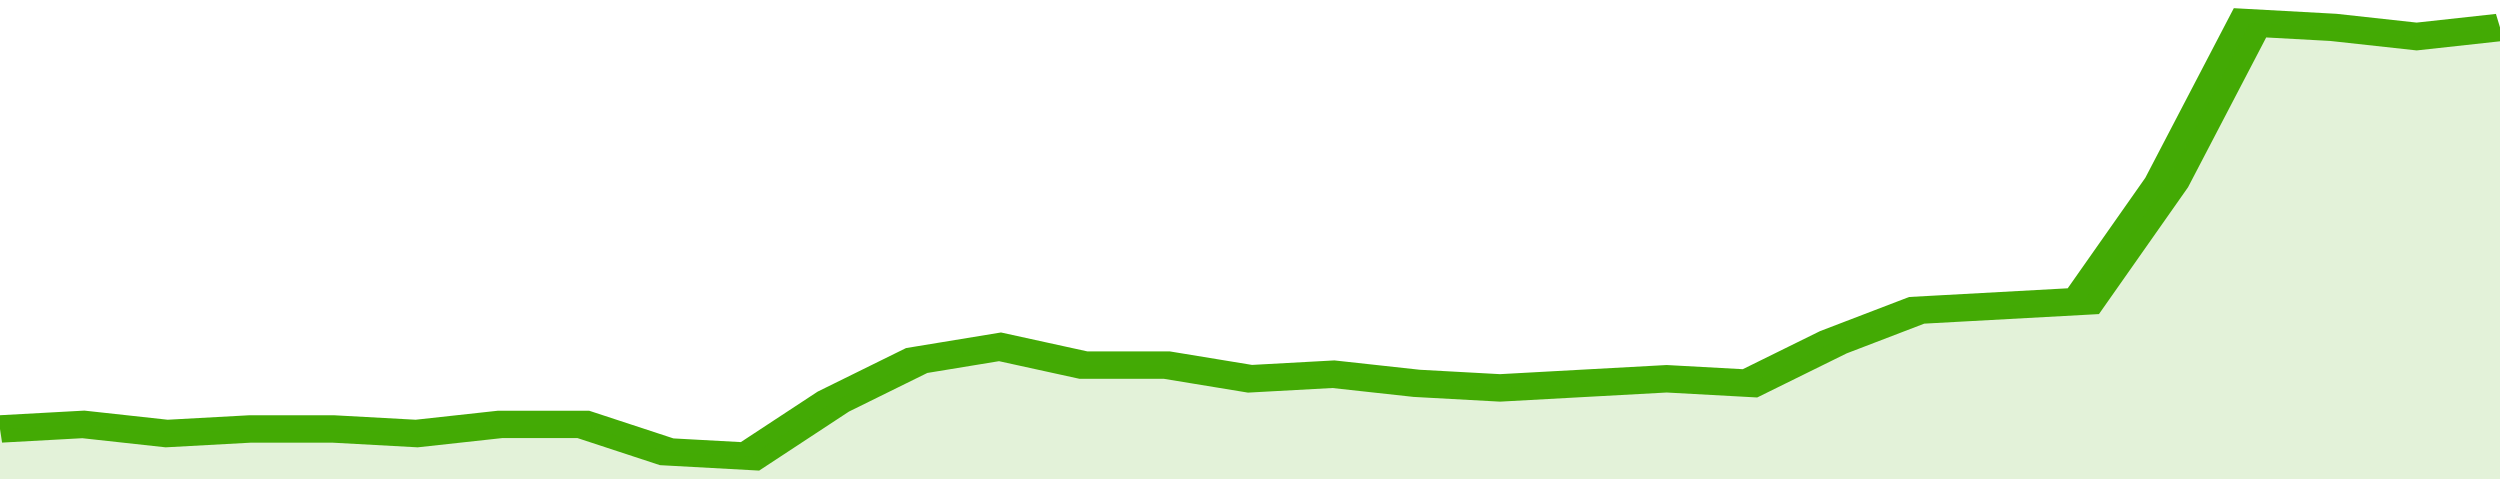
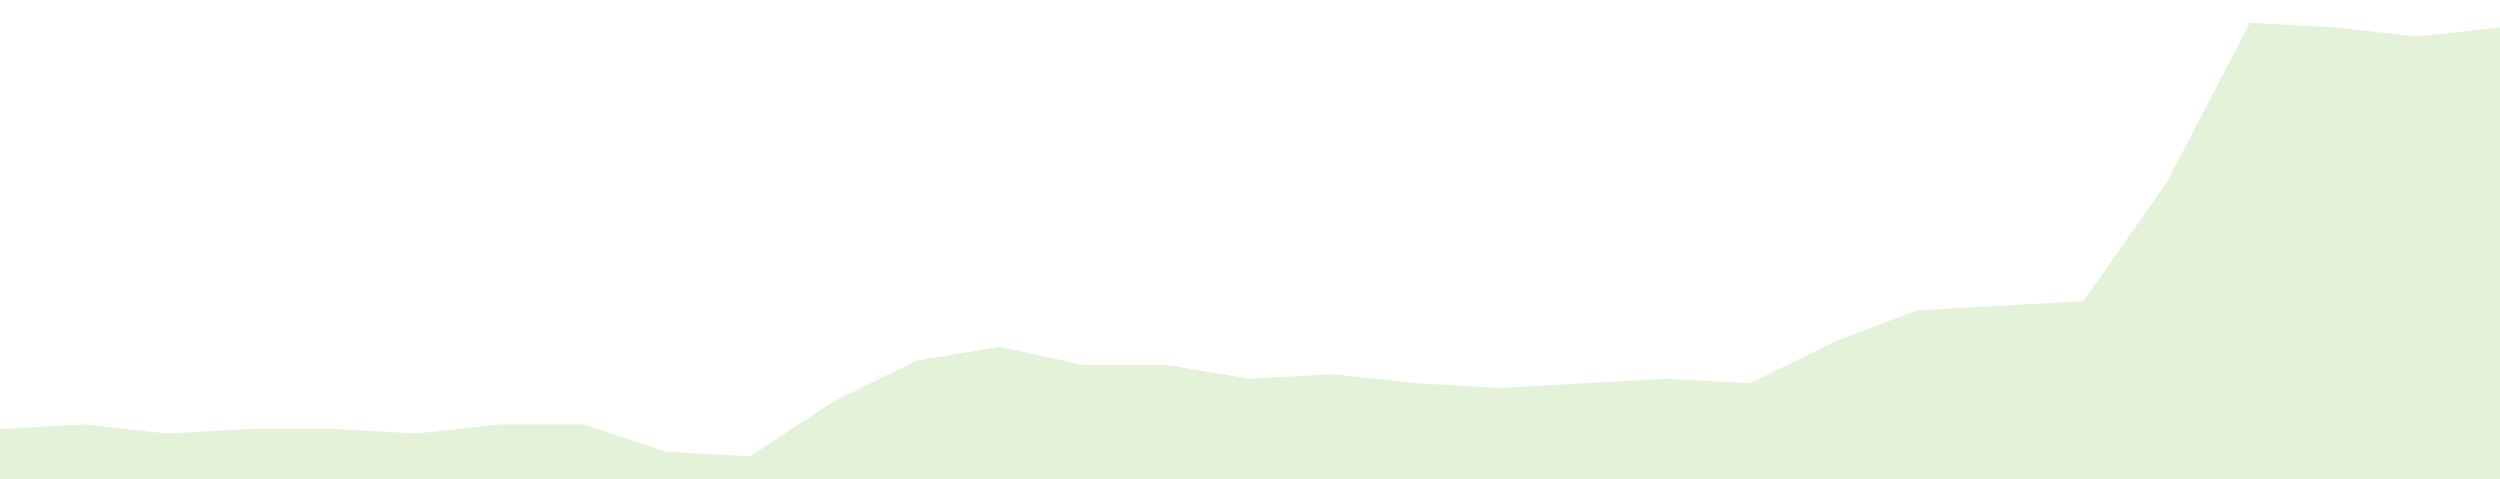
<svg xmlns="http://www.w3.org/2000/svg" viewBox="0 0 330 105" width="120" height="23" preserveAspectRatio="none">
-   <polyline fill="none" stroke="#43AA05" stroke-width="6" points="0, 94 11, 93 22, 95 33, 94 44, 94 55, 95 66, 93 77, 93 88, 99 99, 100 110, 88 121, 79 132, 76 143, 80 154, 80 165, 83 176, 82 187, 84 198, 85 209, 84 220, 83 231, 84 242, 75 253, 68 264, 67 275, 66 286, 40 297, 5 308, 6 319, 8 330, 6 330, 6 "> </polyline>
  <polygon fill="#43AA05" opacity="0.15" points="0, 105 0, 94 11, 93 22, 95 33, 94 44, 94 55, 95 66, 93 77, 93 88, 99 99, 100 110, 88 121, 79 132, 76 143, 80 154, 80 165, 83 176, 82 187, 84 198, 85 209, 84 220, 83 231, 84 242, 75 253, 68 264, 67 275, 66 286, 40 297, 5 308, 6 319, 8 330, 6 330, 105 " />
</svg>